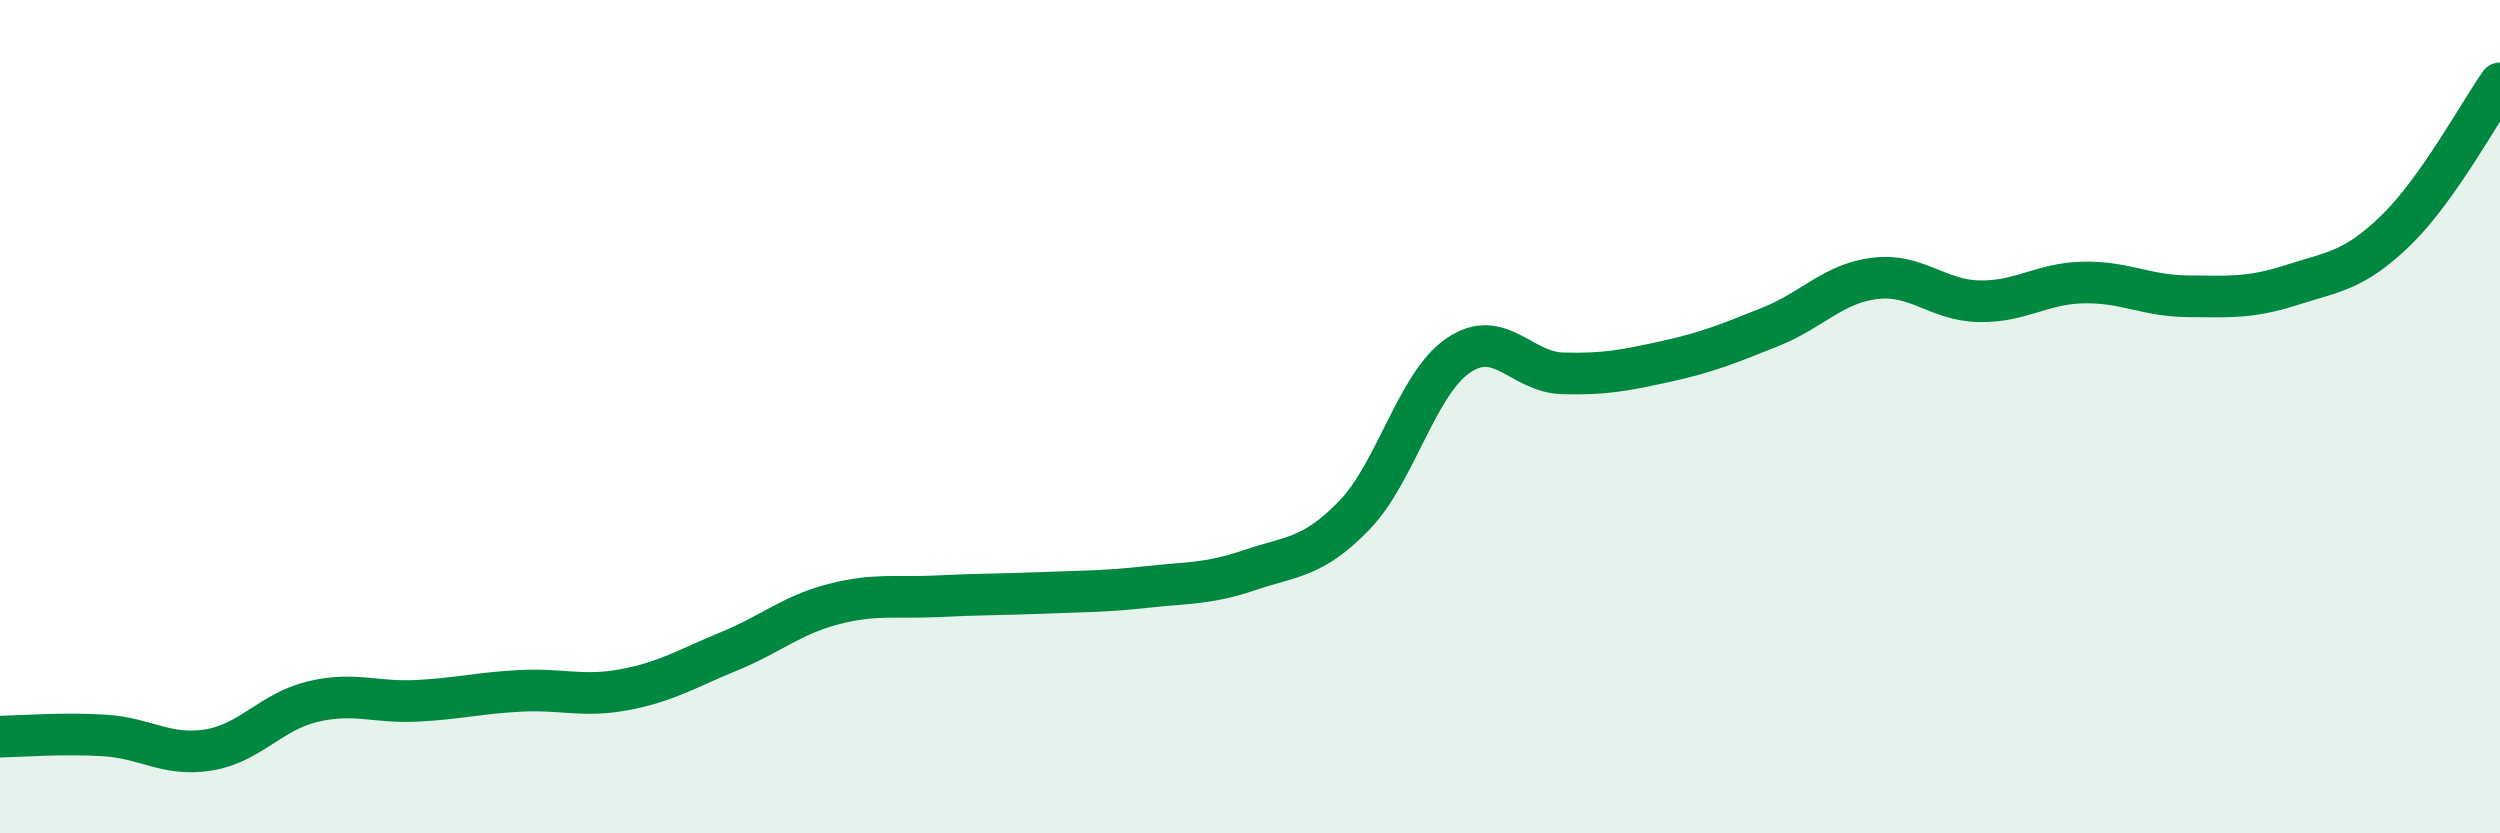
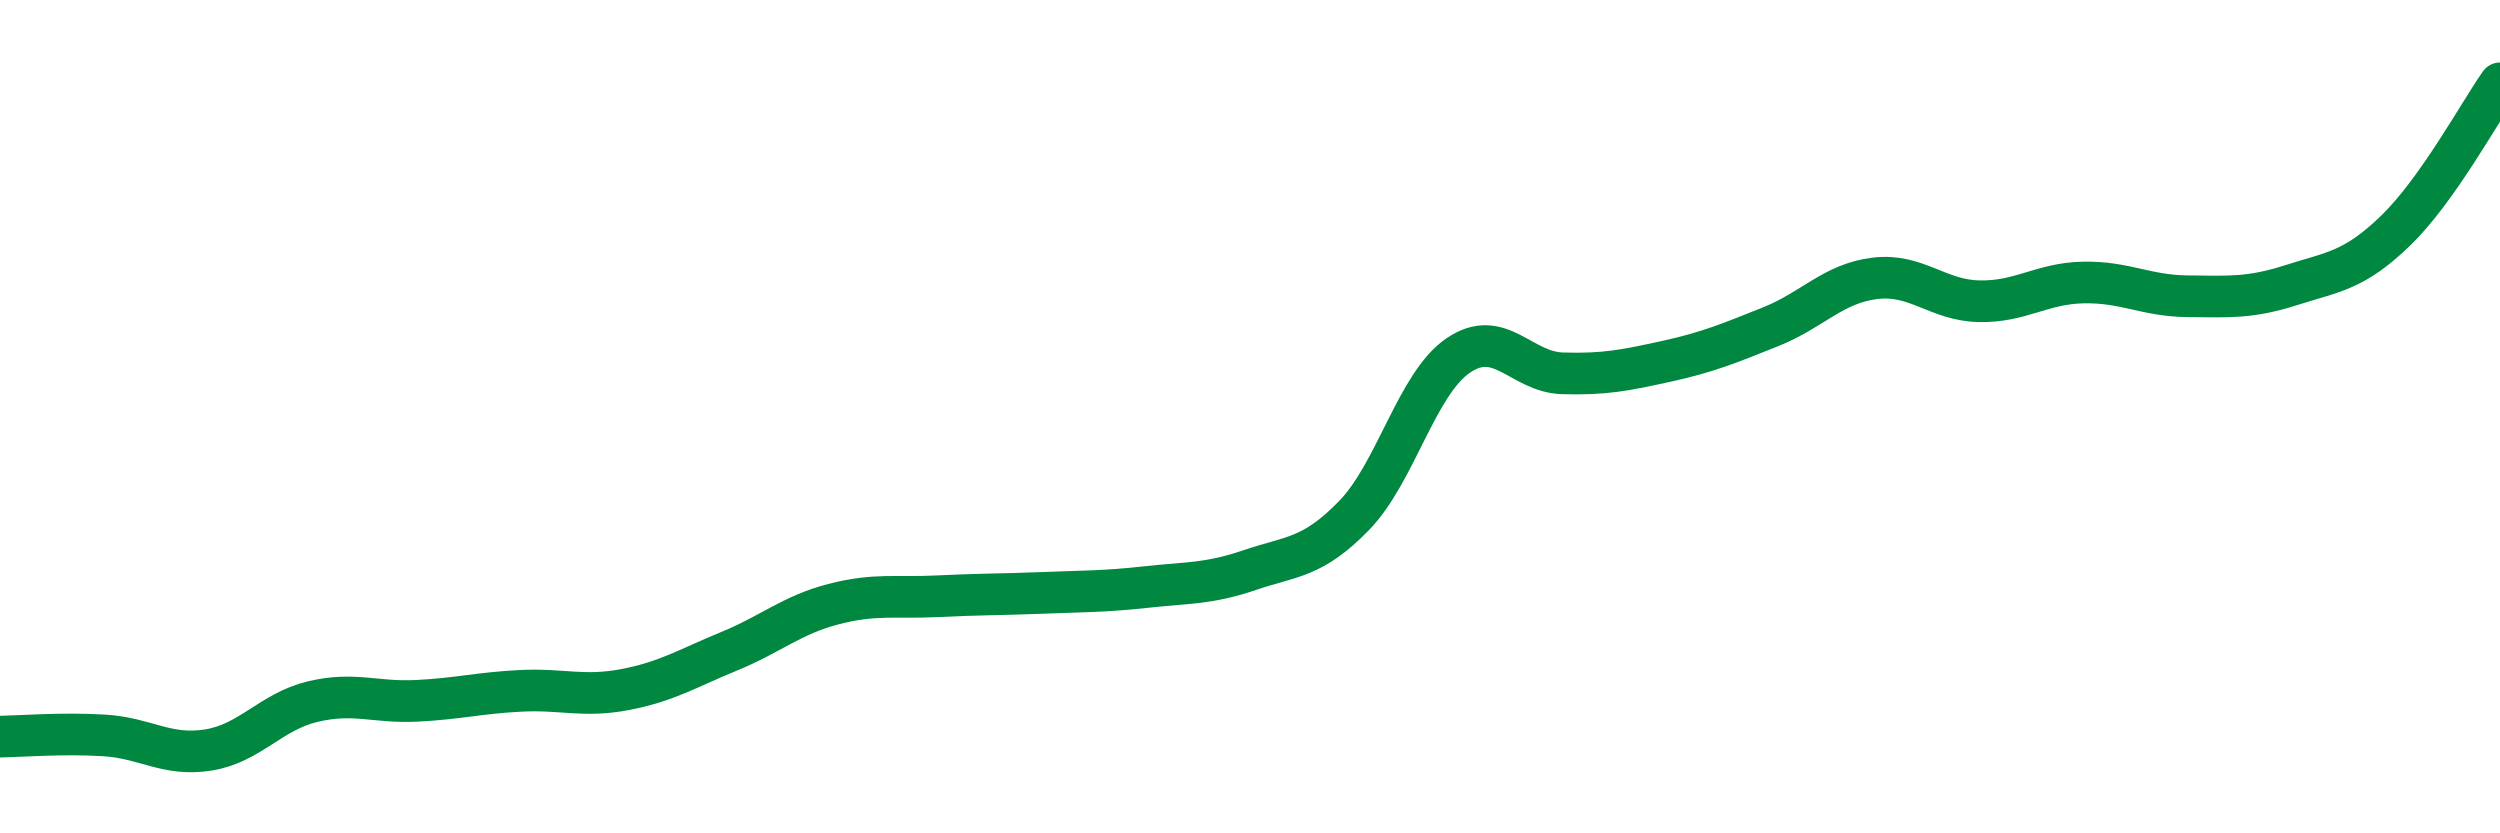
<svg xmlns="http://www.w3.org/2000/svg" width="60" height="20" viewBox="0 0 60 20">
-   <path d="M 0,17.68 C 0.5,17.67 1.5,17.59 2.5,17.65 C 3.5,17.71 4,18.16 5,18 C 6,17.84 6.5,17.08 7.5,16.84 C 8.5,16.6 9,16.87 10,16.82 C 11,16.77 11.5,16.63 12.5,16.58 C 13.5,16.53 14,16.74 15,16.55 C 16,16.36 16.5,16.04 17.5,15.63 C 18.5,15.22 19,14.76 20,14.5 C 21,14.24 21.5,14.36 22.5,14.31 C 23.5,14.26 24,14.27 25,14.23 C 26,14.19 26.5,14.2 27.5,14.09 C 28.5,13.98 29,14.02 30,13.68 C 31,13.34 31.5,13.4 32.5,12.37 C 33.5,11.34 34,9.21 35,8.53 C 36,7.85 36.5,8.93 37.5,8.96 C 38.5,8.99 39,8.89 40,8.67 C 41,8.45 41.5,8.24 42.5,7.84 C 43.5,7.44 44,6.8 45,6.68 C 46,6.56 46.5,7.21 47.5,7.23 C 48.5,7.25 49,6.8 50,6.78 C 51,6.76 51.5,7.1 52.5,7.11 C 53.5,7.12 54,7.16 55,6.84 C 56,6.52 56.5,6.5 57.5,5.53 C 58.5,4.56 59.5,2.71 60,2L60 20L0 20Z" fill="#008740" opacity="0.1" stroke-linecap="round" stroke-linejoin="round" />
  <path d="M 0,17.68 C 0.5,17.67 1.5,17.59 2.5,17.65 C 3.5,17.71 4,18.16 5,18 C 6,17.84 6.5,17.08 7.5,16.84 C 8.5,16.6 9,16.87 10,16.82 C 11,16.77 11.5,16.63 12.5,16.58 C 13.5,16.53 14,16.74 15,16.55 C 16,16.36 16.5,16.04 17.5,15.63 C 18.5,15.22 19,14.76 20,14.5 C 21,14.24 21.5,14.36 22.5,14.31 C 23.5,14.26 24,14.27 25,14.23 C 26,14.19 26.5,14.2 27.5,14.09 C 28.5,13.98 29,14.02 30,13.68 C 31,13.34 31.5,13.4 32.5,12.37 C 33.5,11.34 34,9.21 35,8.53 C 36,7.85 36.5,8.93 37.5,8.96 C 38.5,8.99 39,8.89 40,8.67 C 41,8.45 41.5,8.24 42.5,7.84 C 43.5,7.44 44,6.8 45,6.68 C 46,6.56 46.5,7.21 47.5,7.23 C 48.5,7.25 49,6.8 50,6.78 C 51,6.76 51.5,7.1 52.5,7.11 C 53.5,7.12 54,7.16 55,6.84 C 56,6.52 56.5,6.5 57.5,5.53 C 58.5,4.56 59.5,2.71 60,2" stroke="#008740" stroke-width="1" fill="none" stroke-linecap="round" stroke-linejoin="round" />
</svg>